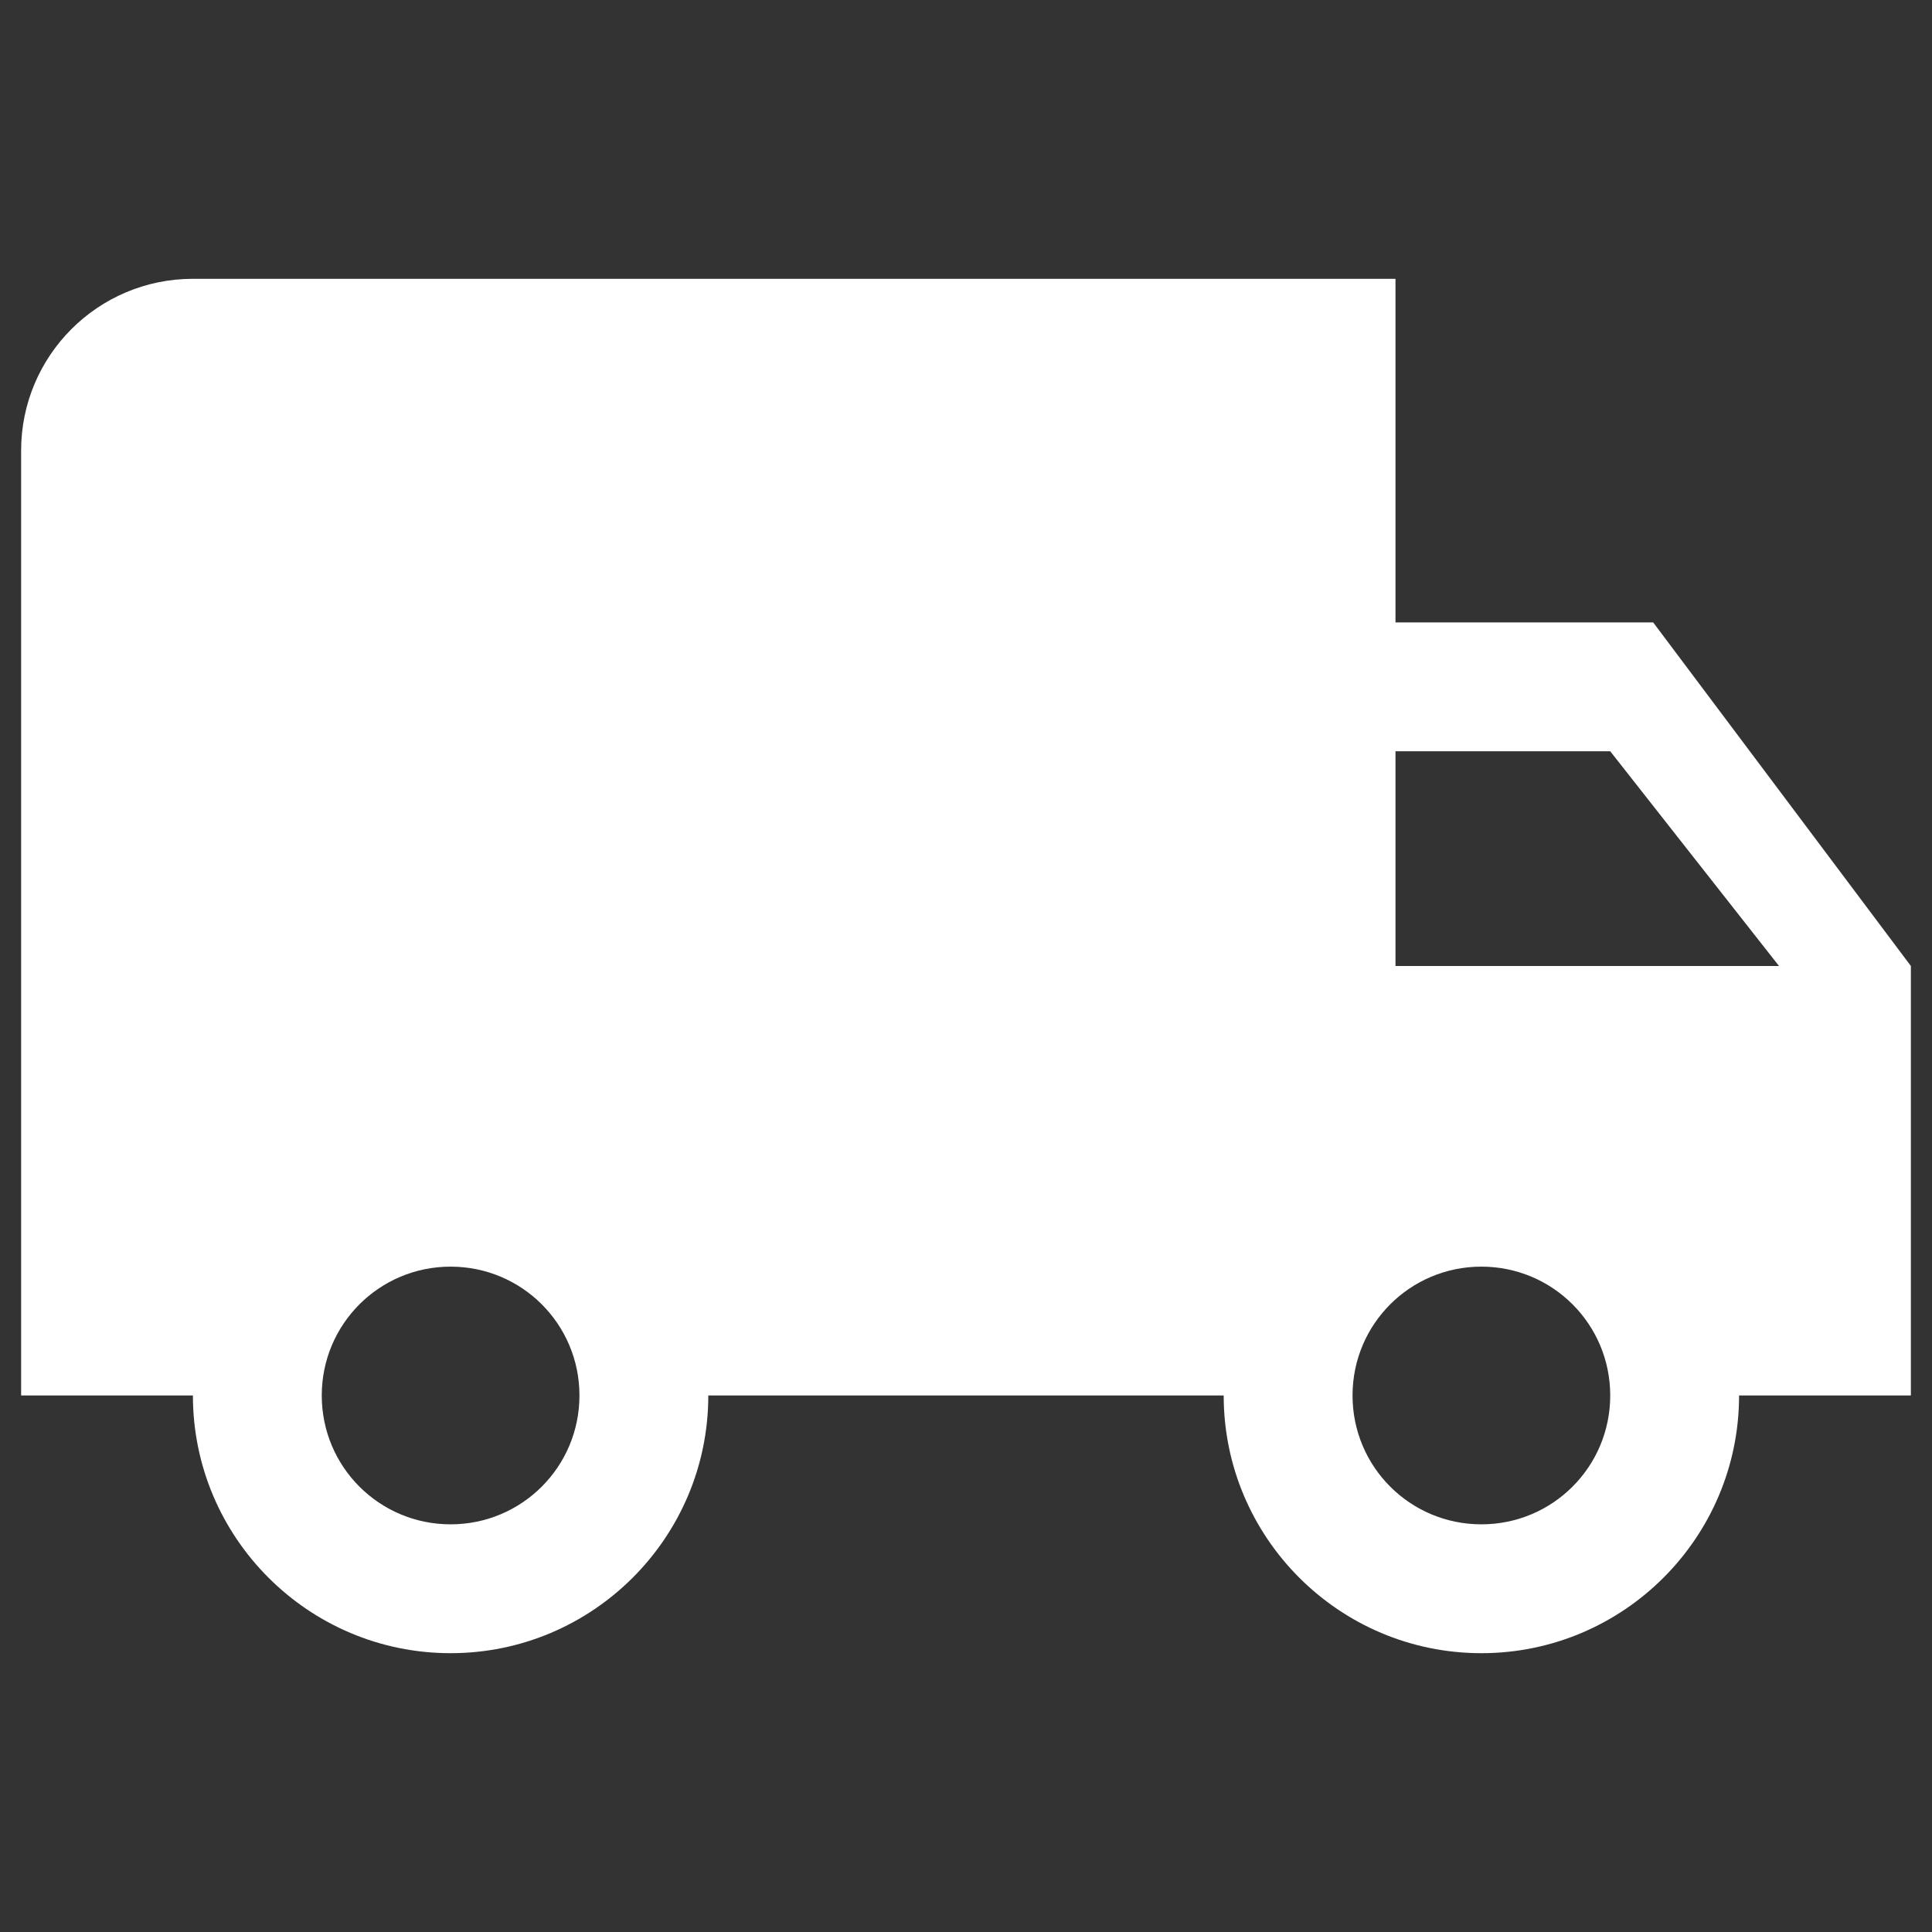
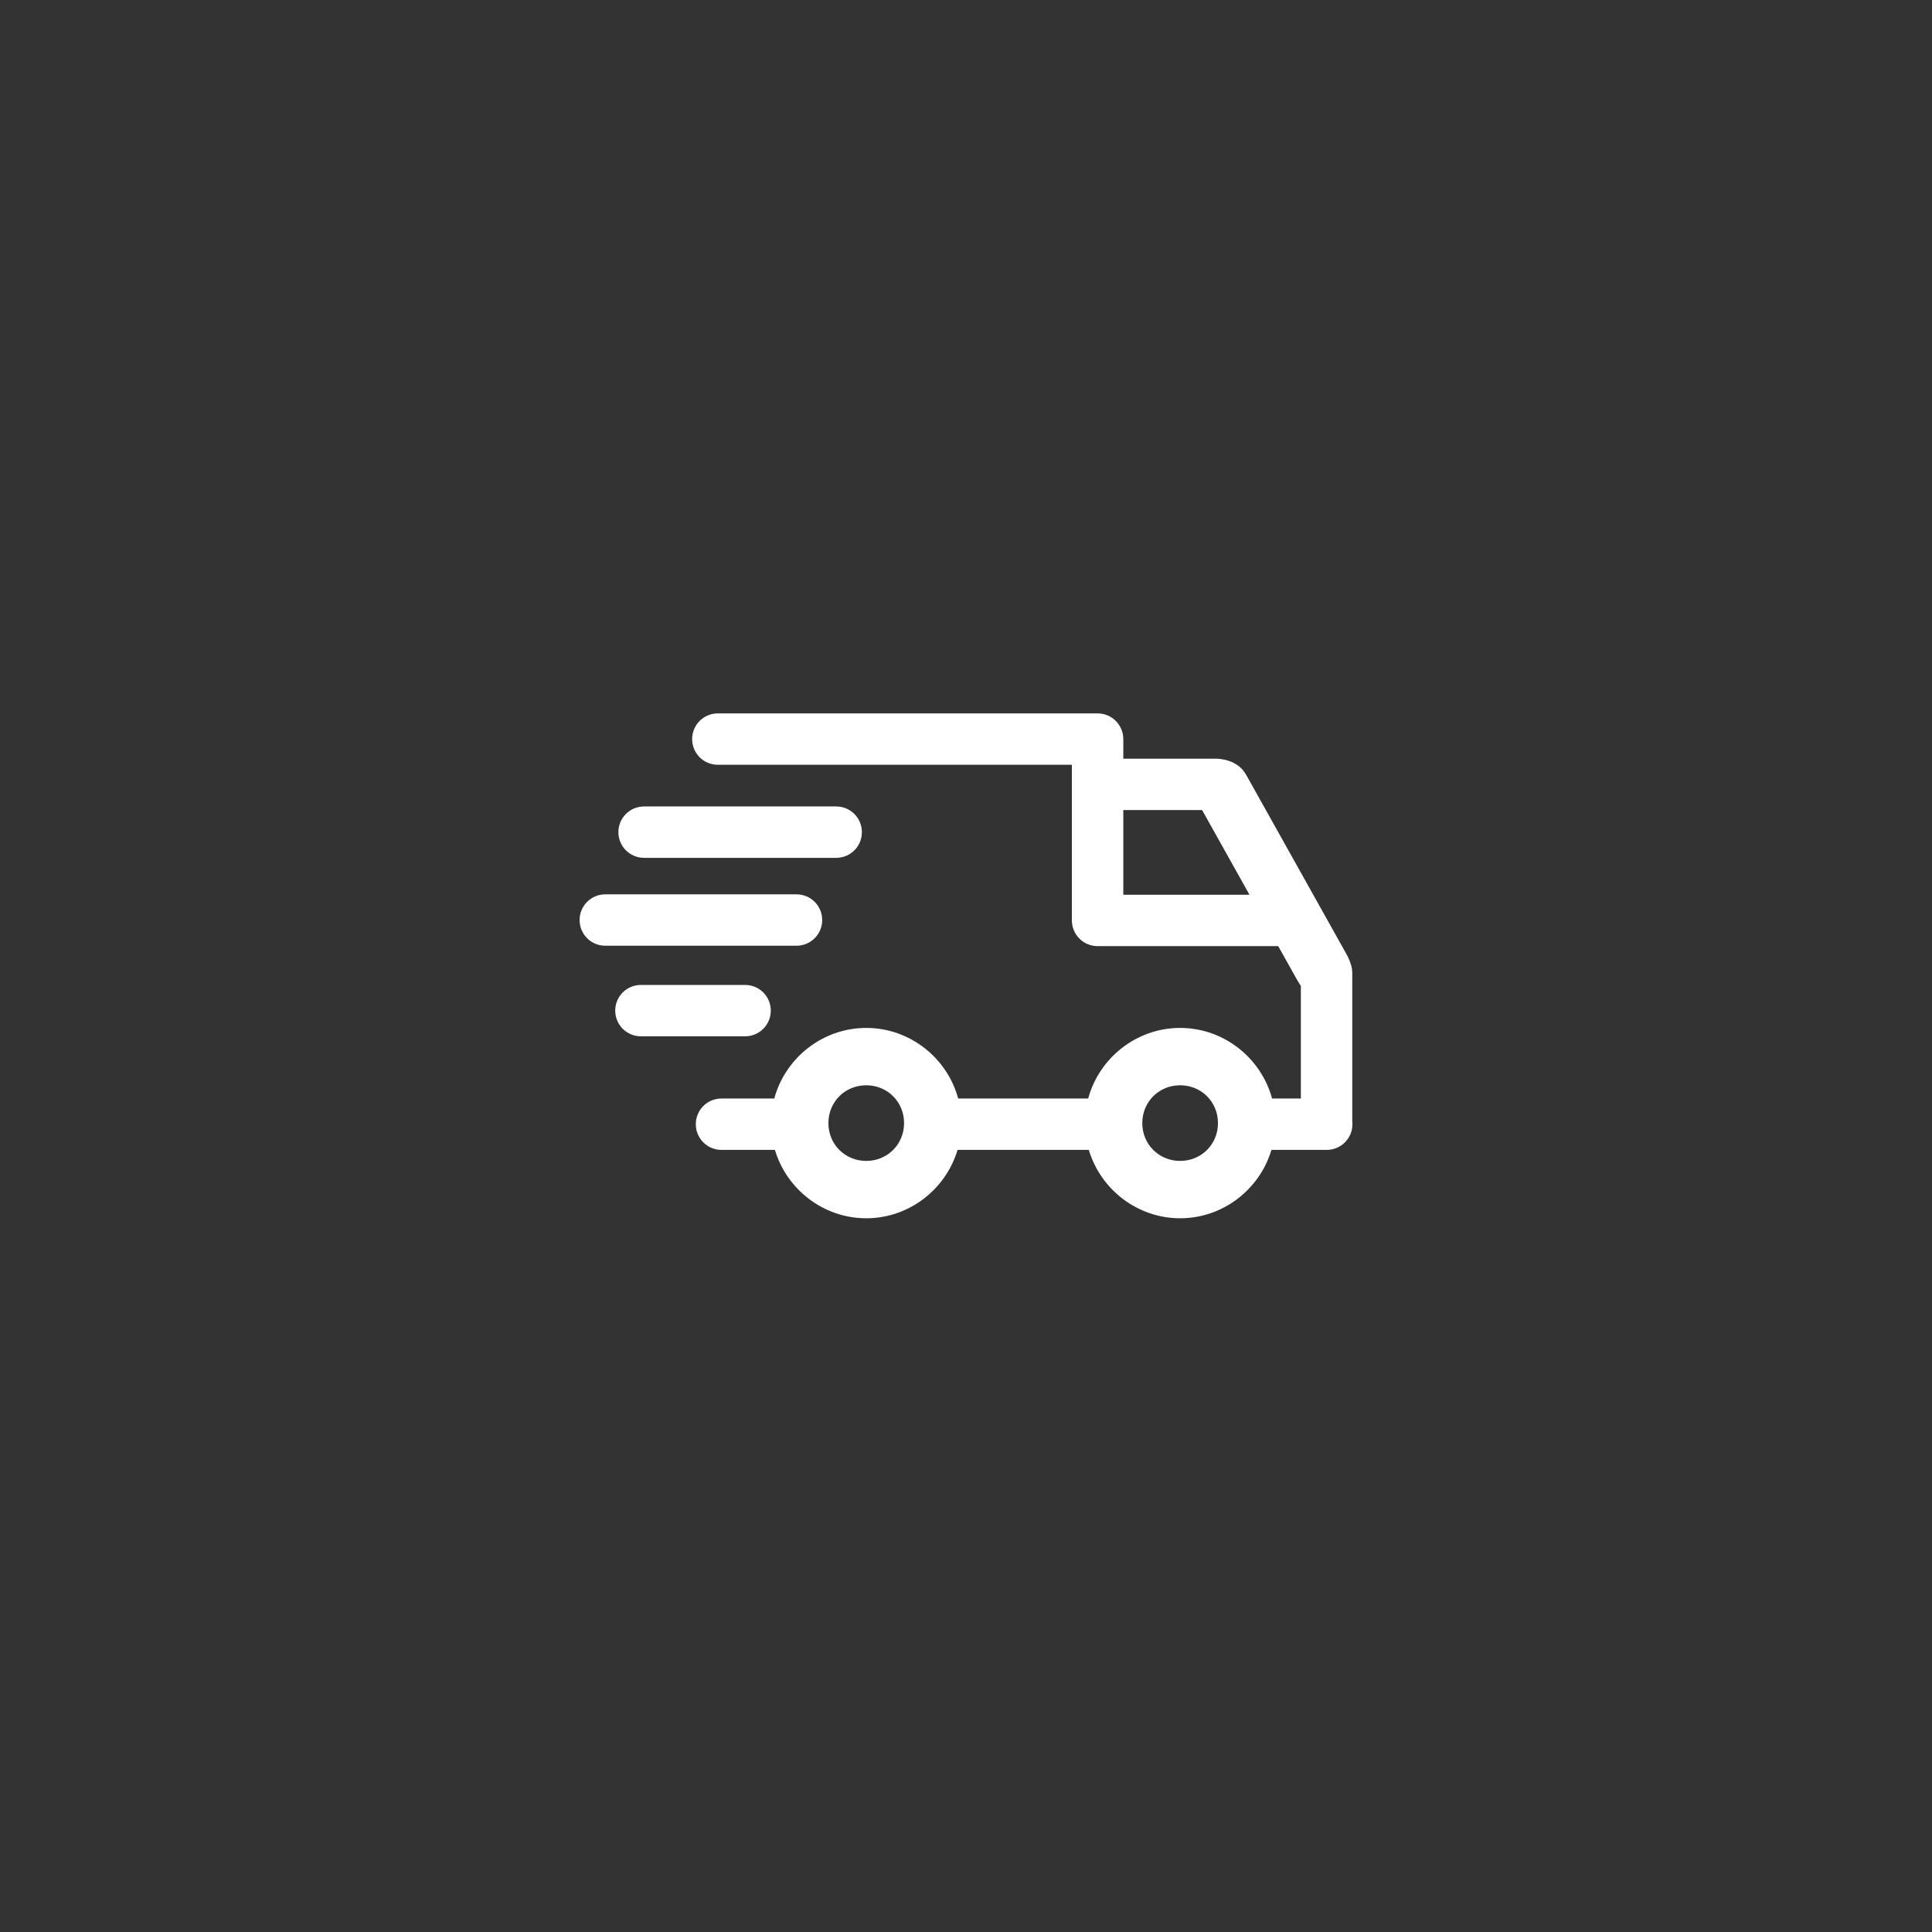
<svg xmlns="http://www.w3.org/2000/svg" width="1500" zoomAndPan="magnify" viewBox="0 0 1125 1125" height="1500" preserveAspectRatio="xMidYMid meet" version="1.0">
  <rect x="0" y="0" width="1125" height="1125" fill="#333333" stroke="none" />
  <defs>
    <clipPath id="feb3bd149e">
      <path d="M 337.5 415.41 L 787.5 415.41 L 787.5 709.395 L 337.5 709.395 Z M 337.5 415.41 " clip-rule="nonzero" />
    </clipPath>
    <clipPath id="9707707f68">
-       <path d="M 12.297 162.352 L 1112.547 162.352 L 1112.547 962.602 L 12.297 962.602 Z M 12.297 162.352 " clip-rule="nonzero" />
-     </clipPath>
+       </clipPath>
  </defs>
  <g clip-path="url(#feb3bd149e)">
    <path fill="#ffffff" d="M 418.004 415.41 C 409.711 415.41 403.035 422.082 403.035 430.371 C 403.035 438.656 409.711 445.328 418.004 445.328 L 624.156 445.328 L 624.156 535.961 C 624.156 544.199 630.797 550.918 639.129 550.918 L 744.301 550.918 L 754.918 569.898 C 756.891 573.422 757.512 573.922 757.488 574.289 L 757.488 639.664 L 740.727 639.664 C 734.352 616.102 712.668 598.559 687.184 598.559 C 661.703 598.559 640.02 616.102 633.641 639.664 L 557.949 639.664 C 551.57 616.102 529.891 598.559 504.406 598.559 C 478.922 598.559 457.238 616.102 450.863 639.664 L 420.129 639.664 C 411.836 639.664 405.16 646.336 405.16 654.625 C 405.16 662.914 411.836 669.582 420.129 669.582 L 451.234 669.582 C 458.047 692.488 479.395 709.395 504.406 709.395 C 529.418 709.395 550.766 692.488 557.578 669.582 L 634.016 669.582 C 640.828 692.488 662.176 709.395 687.184 709.395 C 712.199 709.395 733.547 692.488 740.355 669.582 L 772.535 669.582 C 780.828 669.582 787.504 662.914 787.504 654.625 C 787.504 654.109 787.477 653.594 787.426 653.09 L 787.426 566.215 C 787.426 561.809 784.57 556.535 784.145 555.77 L 725.551 451.02 C 720.566 442.113 709.637 441.781 708.031 441.781 L 654.098 441.781 L 654.098 430.371 C 654.098 422.102 647.43 415.41 639.125 415.41 Z M 375.055 469.598 C 366.762 469.598 360.086 476.273 360.086 484.559 C 360.086 492.848 366.762 499.52 375.055 499.52 L 486.902 499.52 C 495.195 499.52 501.871 492.848 501.871 484.559 C 501.871 476.273 495.195 469.598 486.902 469.598 Z M 654.098 471.699 L 699.988 471.699 L 727.566 521 L 654.098 521 Z M 352.469 520.777 C 344.176 520.777 337.5 527.449 337.5 535.738 C 337.5 544.023 344.176 550.695 352.469 550.695 L 463.793 550.695 C 472.086 550.695 478.762 544.023 478.762 535.738 C 478.762 527.449 472.086 520.777 463.793 520.777 Z M 373.215 573.527 C 364.922 573.527 358.246 580.199 358.246 588.488 C 358.246 596.777 364.922 603.445 373.215 603.445 L 433.855 603.445 C 442.148 603.445 448.824 596.777 448.824 588.488 C 448.824 580.199 442.148 573.527 433.855 573.527 Z M 504.406 631.953 C 516.773 631.953 526.441 641.617 526.441 653.977 C 526.441 666.336 516.773 675.996 504.406 675.996 C 492.039 675.996 482.371 666.336 482.371 653.977 C 482.371 641.617 492.039 631.953 504.406 631.953 Z M 687.184 631.953 C 699.555 631.953 709.223 641.617 709.223 653.977 C 709.223 666.336 699.555 675.996 687.184 675.996 C 674.82 675.996 665.152 666.336 665.152 653.977 C 665.152 641.617 674.82 631.953 687.184 631.953 Z M 687.184 631.953 " fill-opacity="1" fill-rule="nonzero" />
  </g>
  <g clip-path="url(#9707707f68)">
-     <path fill="#ffffff" d="M 962.645 362.426 L 812.59 362.426 L 812.59 162.352 L 112.332 162.352 C 57.062 162.352 12.297 207.121 12.297 262.391 L 12.297 812.59 L 112.332 812.59 C 112.332 895.371 179.605 962.645 262.387 962.645 C 345.168 962.645 412.441 895.371 412.441 812.59 L 712.551 812.59 C 712.551 895.371 779.824 962.645 862.605 962.645 C 945.387 962.645 1012.66 895.371 1012.66 812.59 L 1112.699 812.59 L 1112.699 562.5 Z M 262.387 887.617 C 220.871 887.617 187.359 854.105 187.359 812.59 C 187.359 771.074 220.871 737.562 262.387 737.562 C 303.902 737.562 337.414 771.074 337.414 812.59 C 337.414 854.105 303.902 887.617 262.387 887.617 Z M 937.633 437.453 L 1035.918 562.5 L 812.59 562.5 L 812.59 437.453 Z M 862.605 887.617 C 821.09 887.617 787.578 854.105 787.578 812.59 C 787.578 771.074 821.09 737.562 862.605 737.562 C 904.121 737.562 937.633 771.074 937.633 812.59 C 937.633 854.105 904.121 887.617 862.605 887.617 Z M 862.605 887.617 " fill-opacity="1" fill-rule="nonzero" />
-   </g>
+     </g>
</svg>